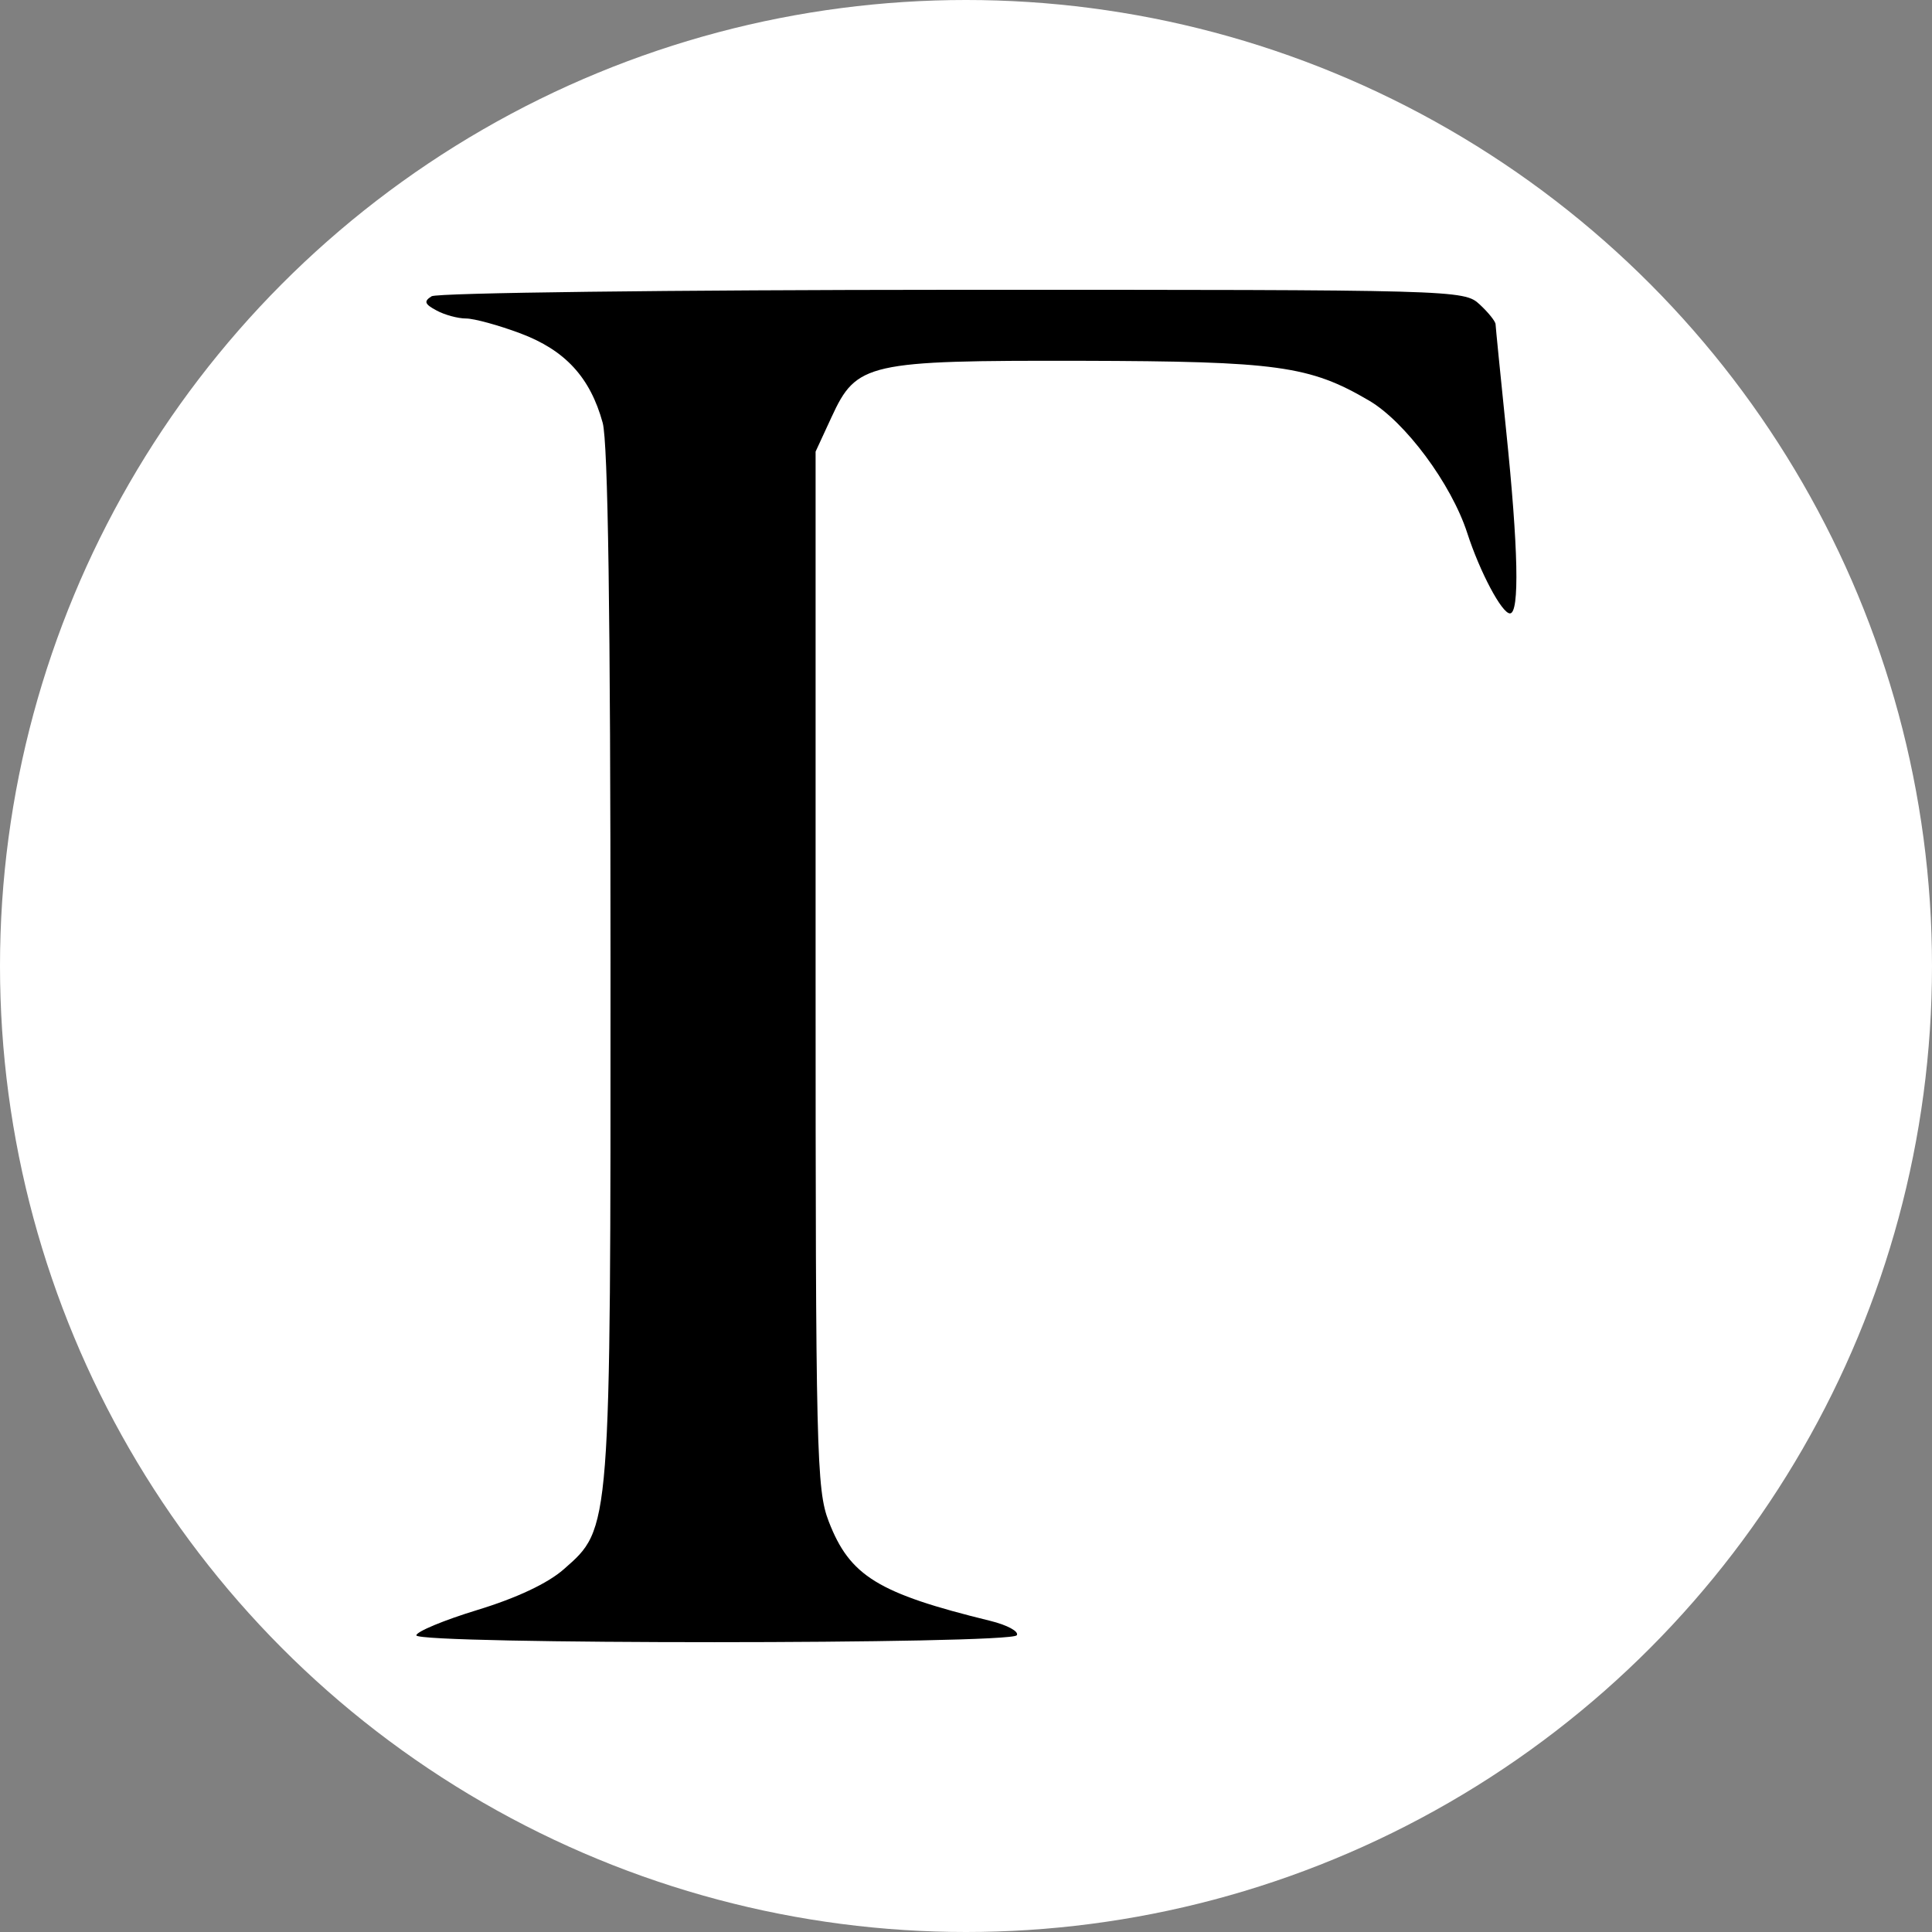
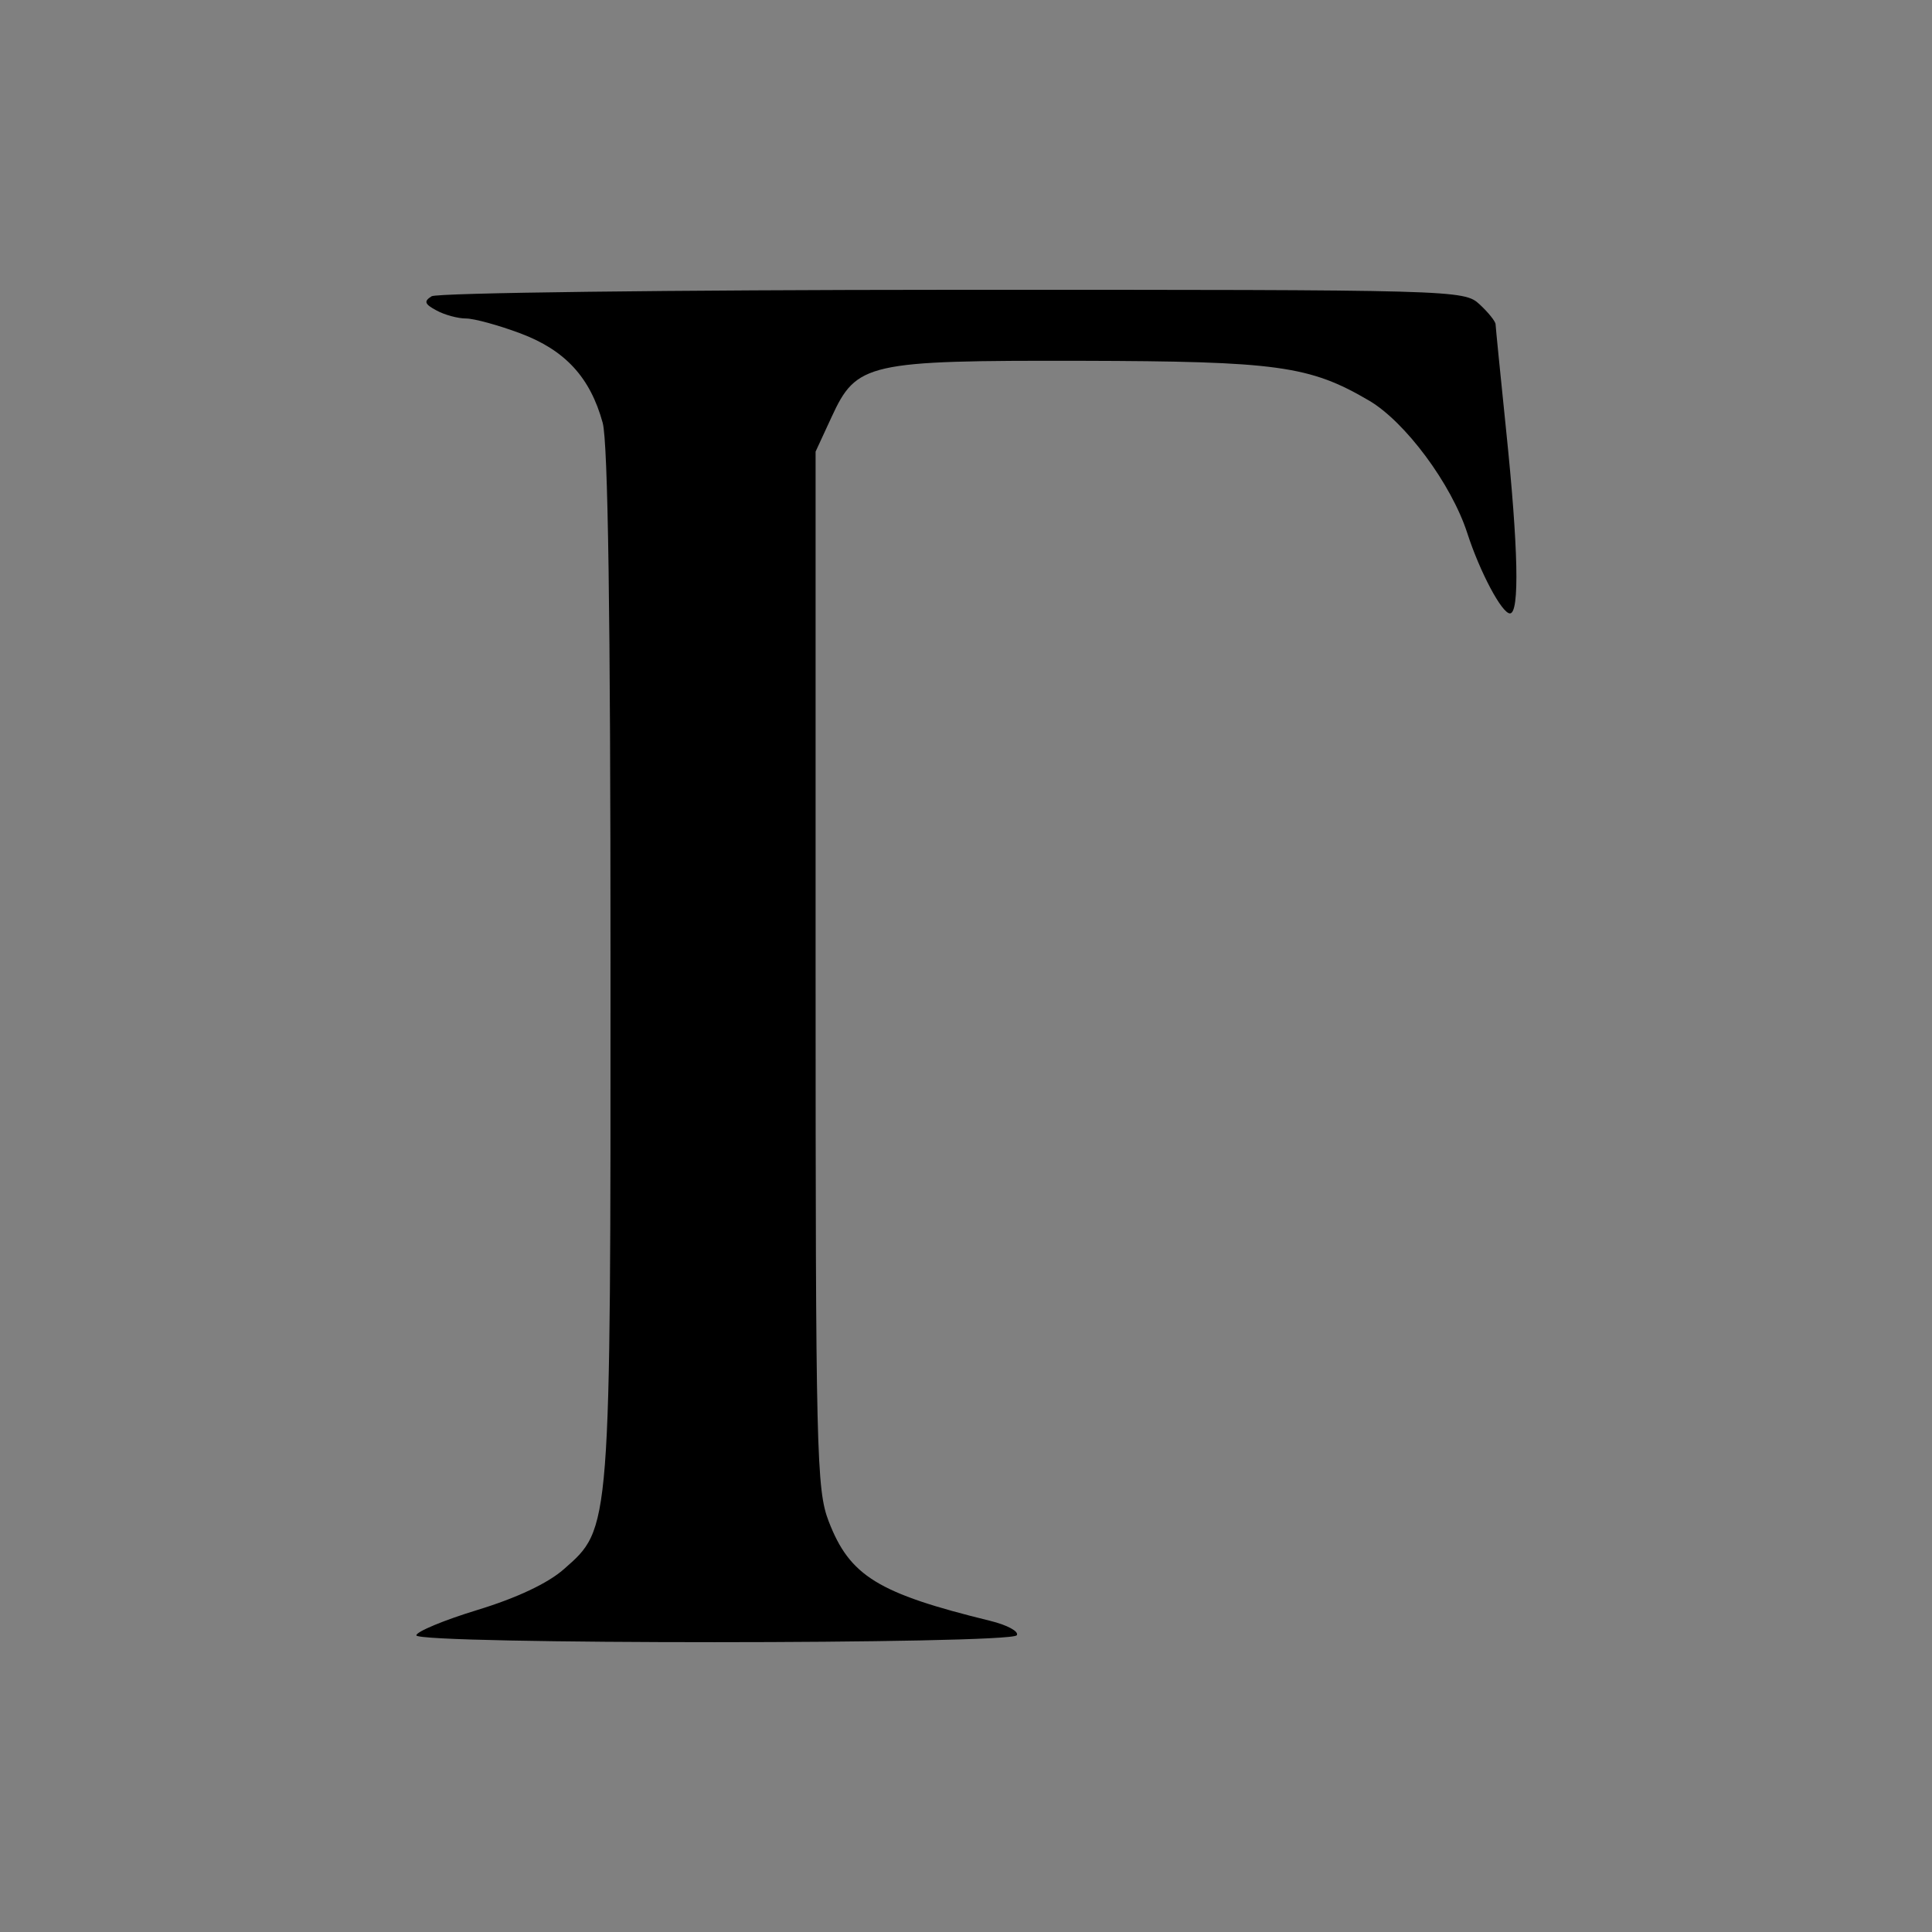
<svg xmlns="http://www.w3.org/2000/svg" width="20" height="20" viewBox="0 0 20 20" fill="none">
  <rect x="0" y="0" width="20" height="20" fill="#808080" stroke="none" />
-   <circle cx="10" cy="10" r="10" fill="white" />
  <path fill-rule="evenodd" clip-rule="evenodd" d="M4.468 3.067C4.385 3.119 4.395 3.148 4.519 3.214C4.603 3.26 4.741 3.297 4.824 3.297C4.907 3.297 5.16 3.366 5.387 3.451C5.851 3.625 6.11 3.907 6.239 4.377C6.294 4.579 6.32 6.372 6.32 9.967C6.321 15.877 6.325 15.815 5.836 16.245C5.67 16.391 5.349 16.542 4.943 16.666C4.595 16.772 4.31 16.891 4.31 16.929C4.31 17.024 10.467 17.023 10.526 16.928C10.55 16.889 10.427 16.822 10.251 16.779C9.088 16.494 8.797 16.315 8.579 15.75C8.452 15.421 8.443 15.045 8.443 10.036V4.675L8.608 4.318C8.867 3.755 8.977 3.731 11.192 3.735C13.223 3.74 13.557 3.786 14.171 4.146C14.547 4.366 15.024 5.009 15.189 5.518C15.319 5.92 15.547 6.35 15.631 6.35C15.732 6.35 15.718 5.678 15.591 4.451C15.532 3.878 15.483 3.385 15.482 3.356C15.481 3.327 15.407 3.234 15.317 3.151C15.156 3.001 15.086 2.999 9.863 3C6.952 3.001 4.524 3.031 4.468 3.067Z" fill="black" />
</svg>